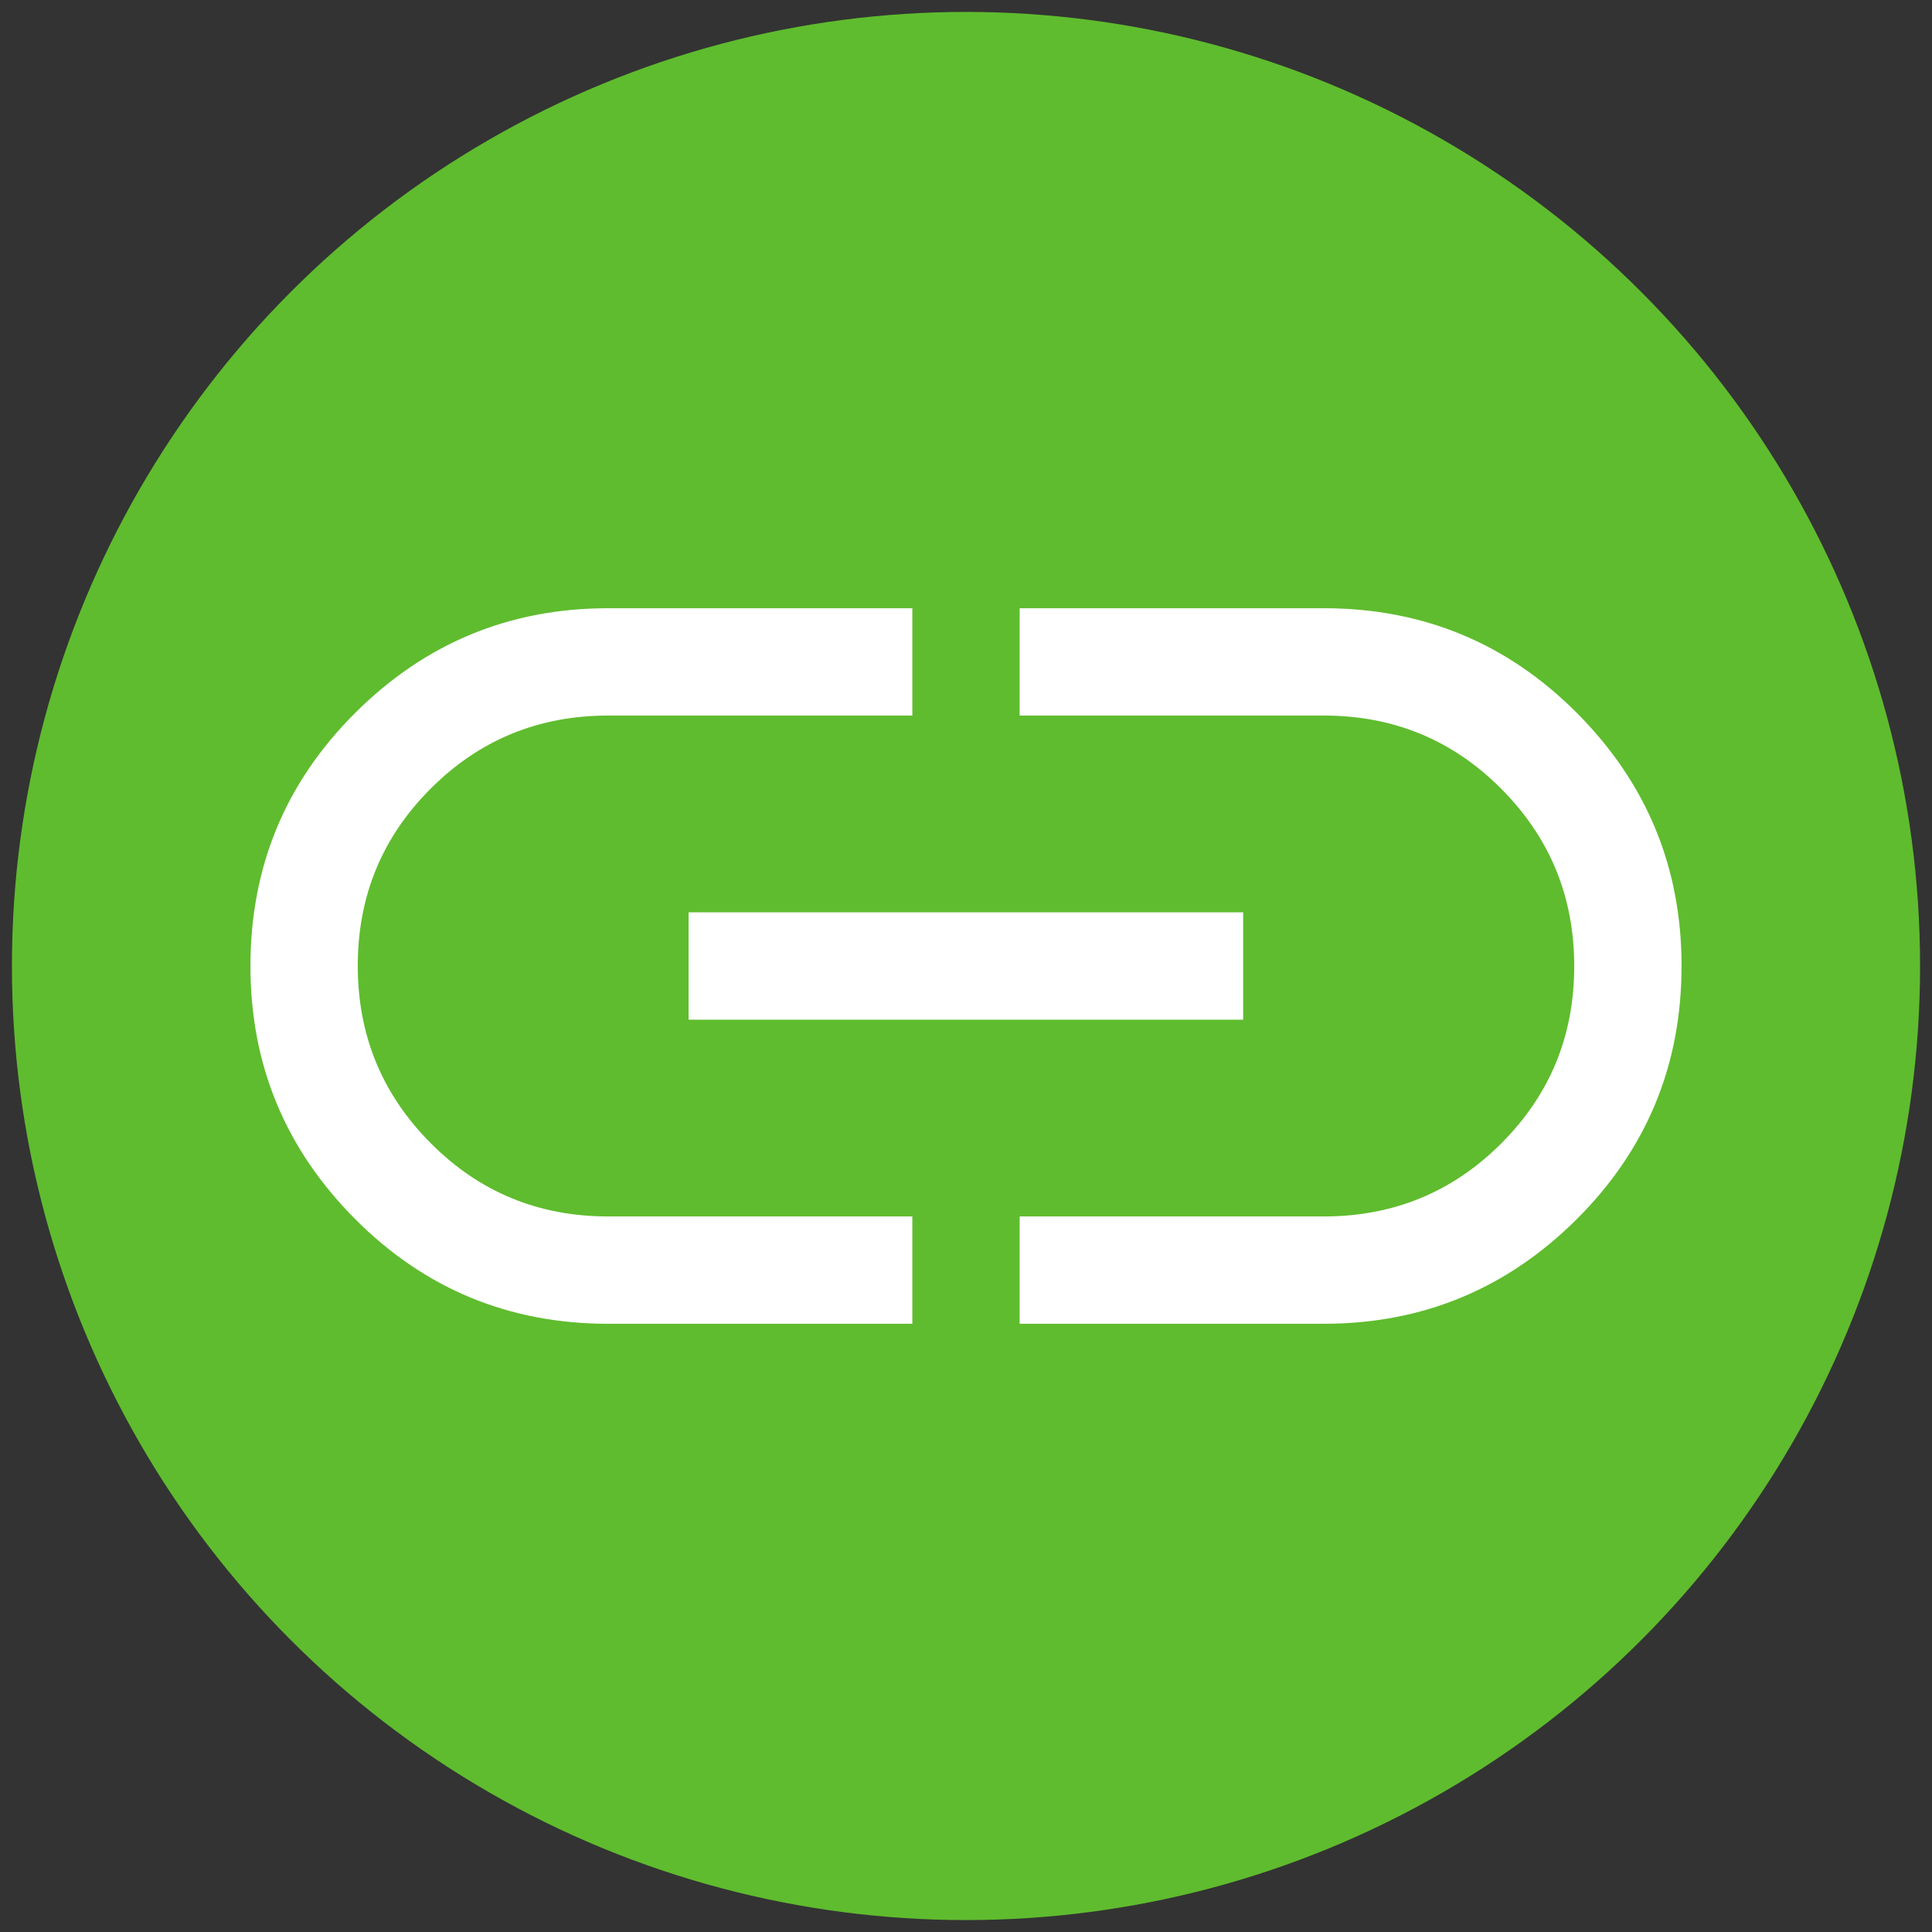
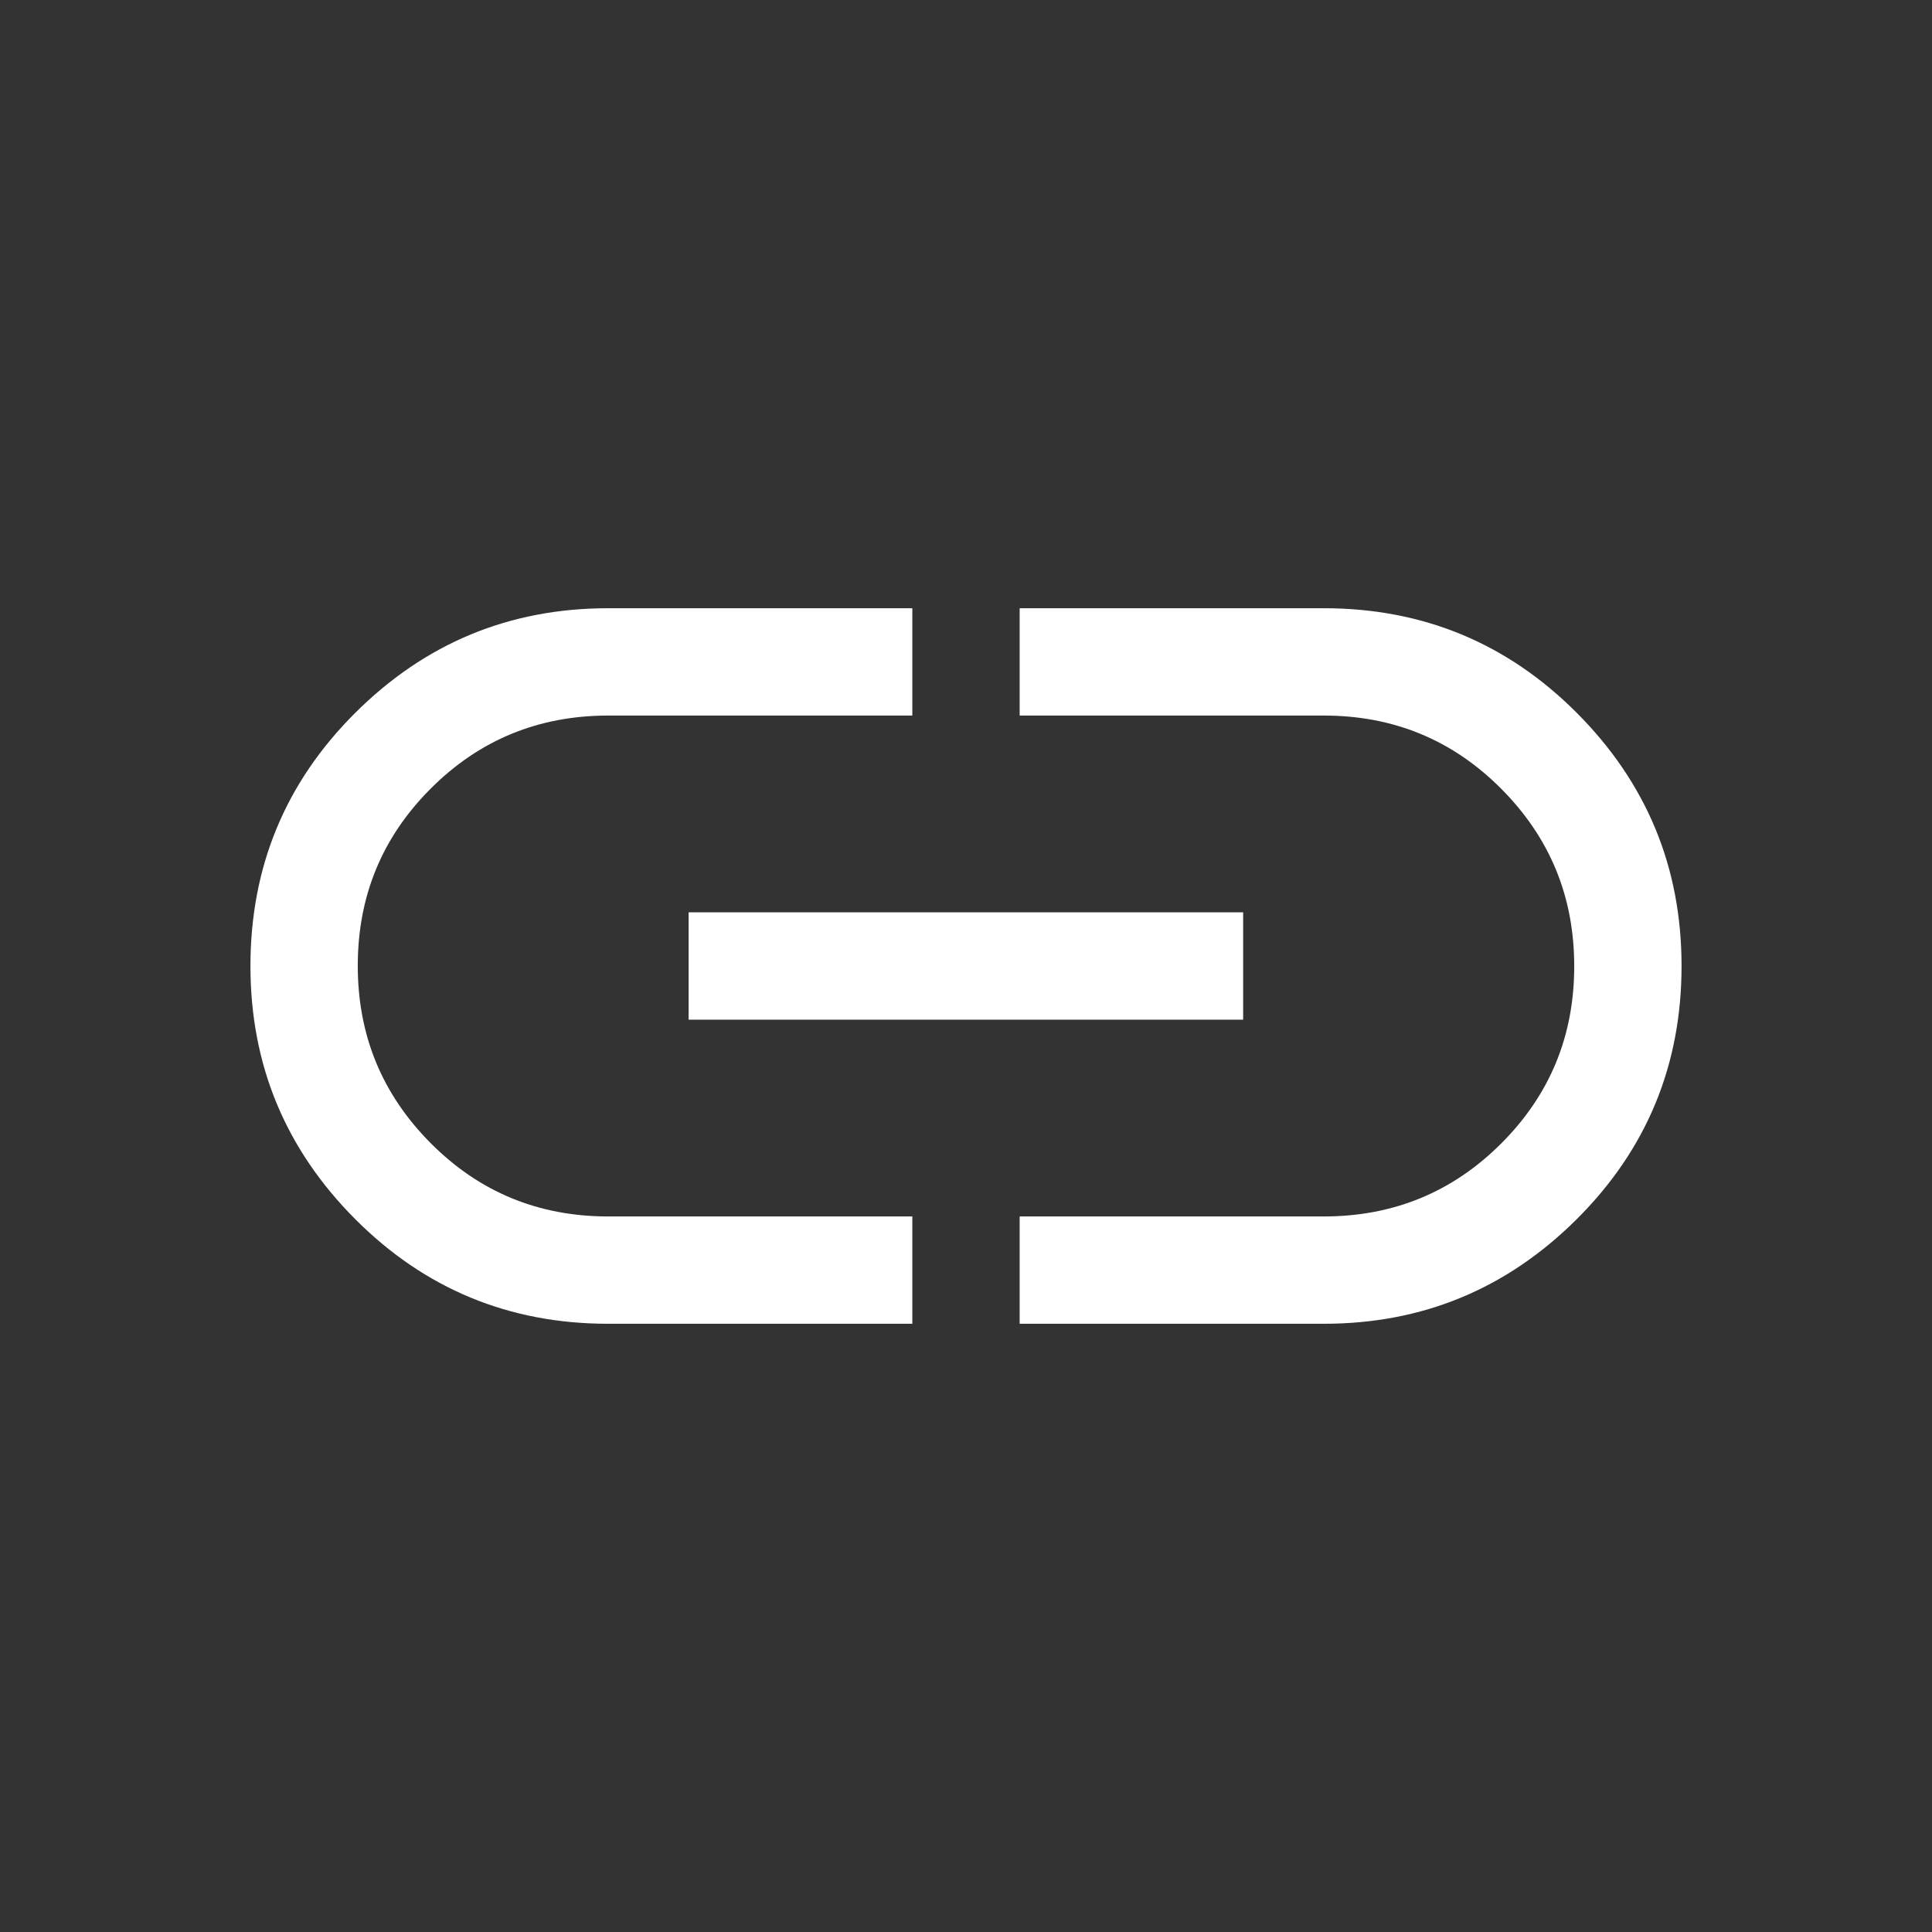
<svg xmlns="http://www.w3.org/2000/svg" id="Ebene_1" viewBox="0 0 81 81">
  <rect x="0" y="0" width="81" height="81" fill="#333333" stroke="none" />
-   <circle cx="40.5" cy="40.5" r="40" style="fill:#5fbc2e;" />
  <path d="m38.25,55.5h-12.75c-4.15,0-7.69-1.46-10.61-4.39-2.92-2.93-4.39-6.46-4.39-10.61s1.46-7.69,4.39-10.61,6.46-4.39,10.61-4.39h12.75v4.5h-12.75c-2.92,0-5.4,1.02-7.44,3.06-2.04,2.04-3.06,4.51-3.06,7.43s1.02,5.39,3.06,7.44c2.04,2.05,4.52,3.07,7.44,3.07h12.75v4.5Zm-9.38-12.75v-4.5h23.25v4.5h-23.25Zm13.88,12.75v-4.5h12.75c2.92,0,5.4-1.02,7.44-3.06,2.04-2.04,3.06-4.51,3.06-7.43s-1.02-5.39-3.06-7.44c-2.04-2.05-4.52-3.07-7.44-3.07h-12.75v-4.5h12.75c4.15,0,7.69,1.46,10.61,4.39s4.39,6.46,4.39,10.61-1.46,7.69-4.39,10.61c-2.93,2.92-6.46,4.39-10.61,4.39h-12.75Z" style="fill:#fff;" />
</svg>